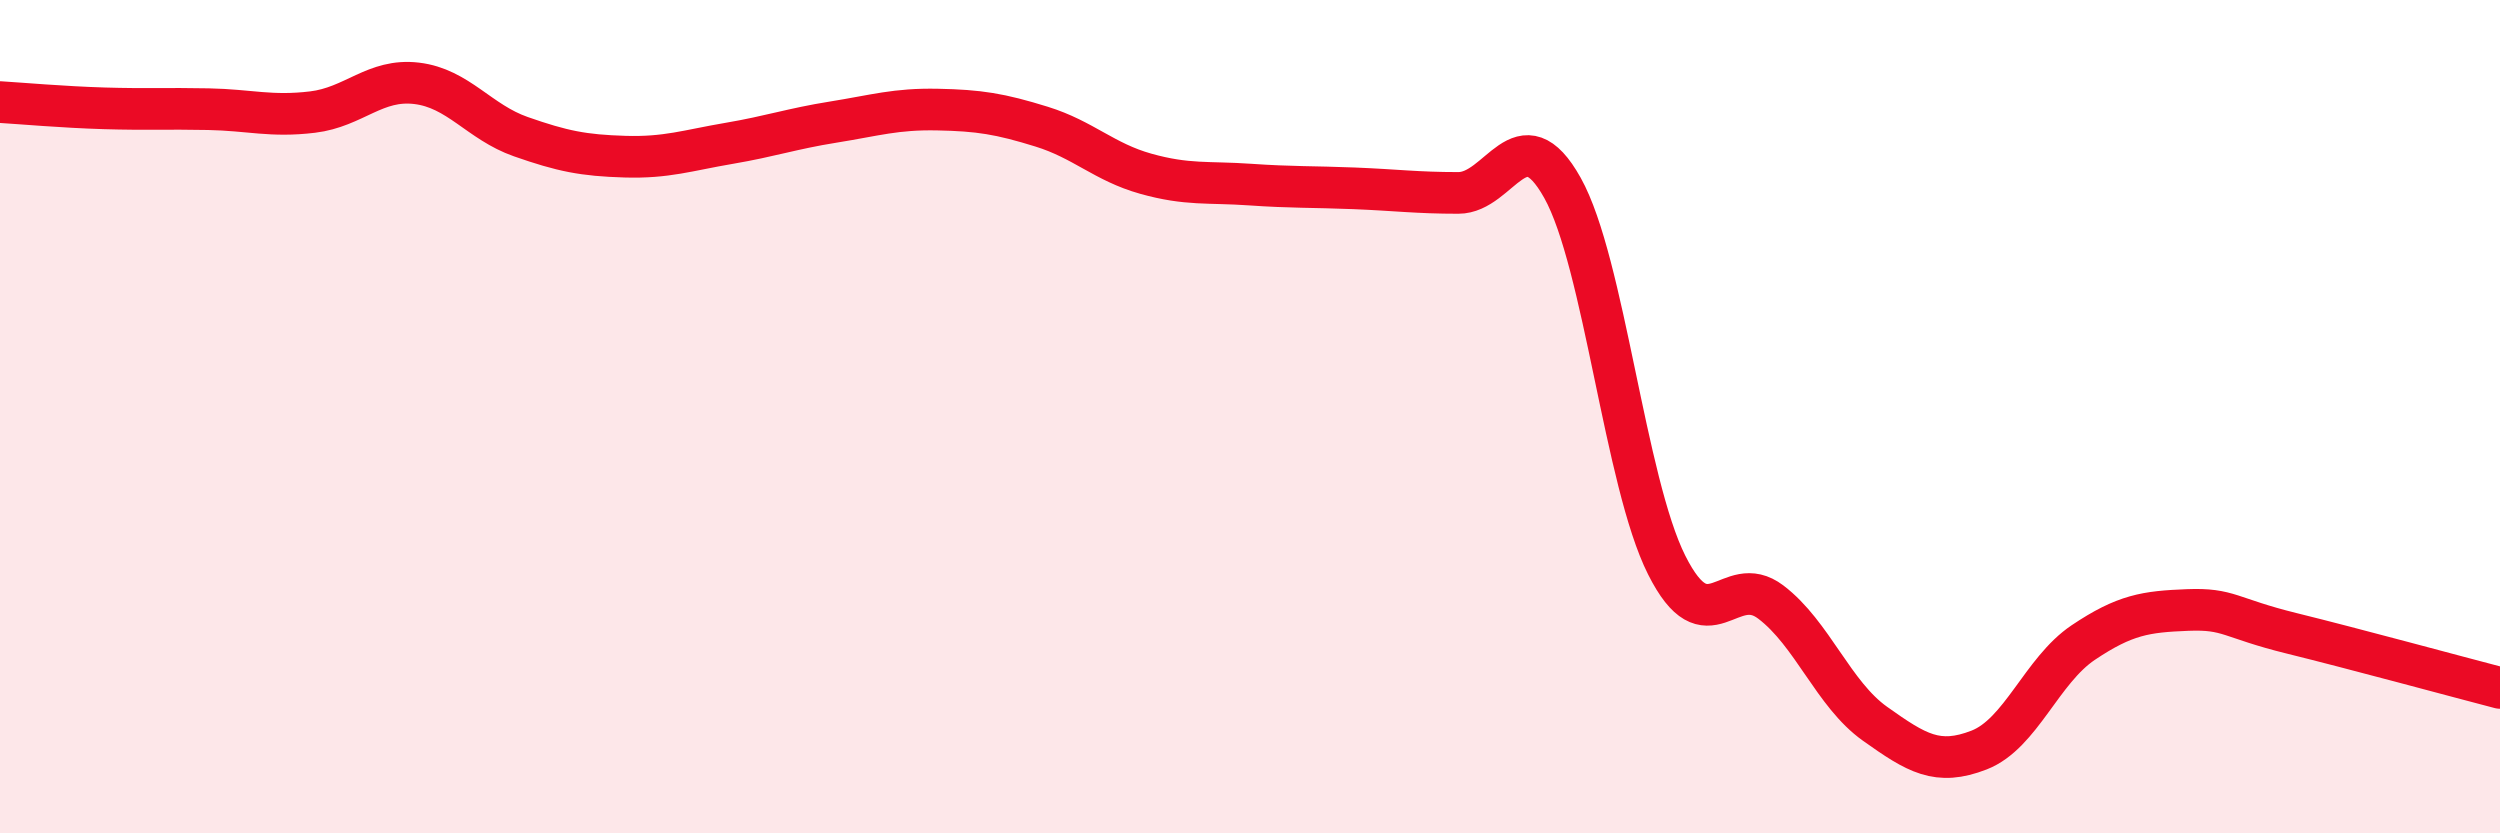
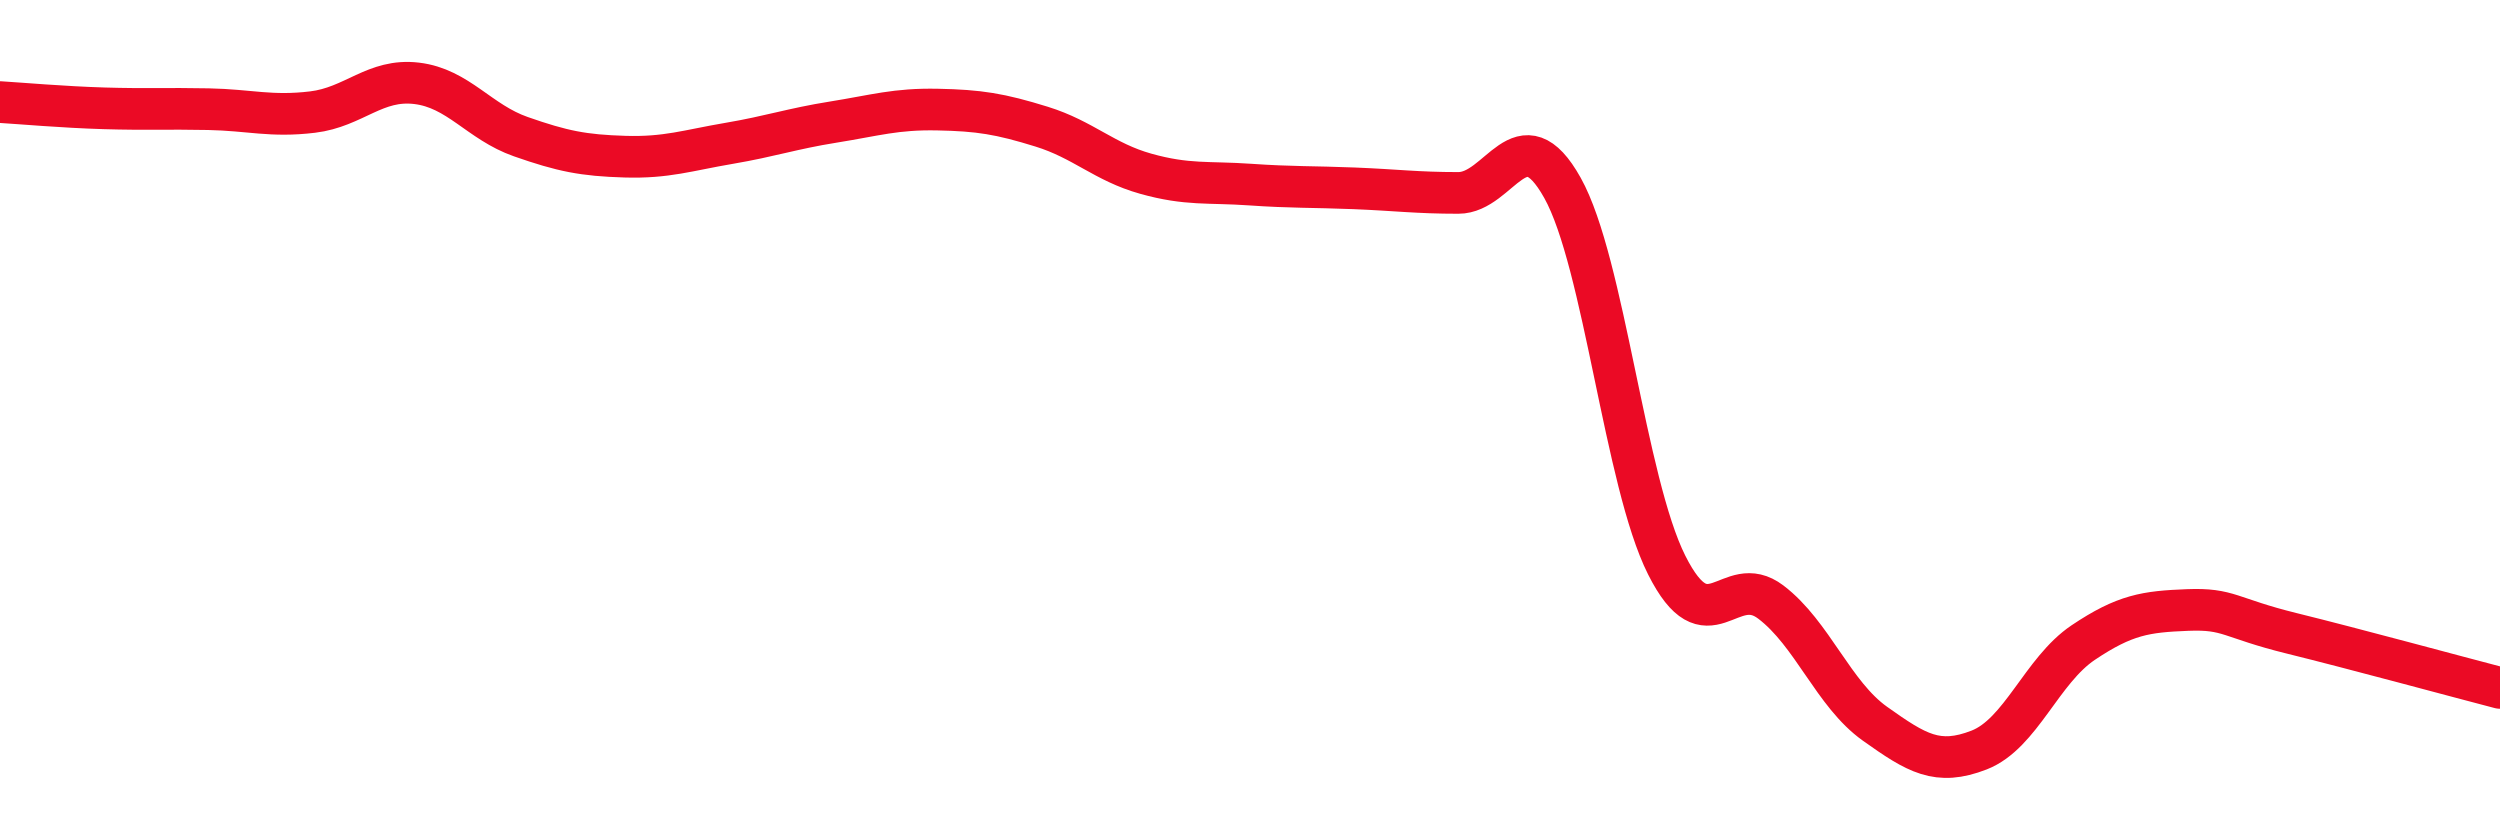
<svg xmlns="http://www.w3.org/2000/svg" width="60" height="20" viewBox="0 0 60 20">
-   <path d="M 0,2.45 C 0.5,2.48 1.5,2.57 2.5,2.6 C 3.5,2.63 4,2.6 5,2.62 C 6,2.64 6.5,2.81 7.5,2.69 C 8.5,2.57 9,1.88 10,2 C 11,2.12 11.5,2.93 12.5,3.28 C 13.5,3.63 14,3.73 15,3.76 C 16,3.79 16.5,3.61 17.5,3.44 C 18.5,3.27 19,3.09 20,2.93 C 21,2.77 21.5,2.61 22.5,2.63 C 23.5,2.65 24,2.73 25,3.04 C 26,3.35 26.5,3.89 27.5,4.17 C 28.5,4.45 29,4.36 30,4.43 C 31,4.5 31.5,4.48 32.5,4.52 C 33.5,4.56 34,4.63 35,4.63 C 36,4.63 36.5,2.72 37.5,4.51 C 38.5,6.3 39,11.57 40,13.56 C 41,15.55 41.5,13.69 42.5,14.45 C 43.5,15.21 44,16.66 45,17.37 C 46,18.08 46.5,18.39 47.5,18 C 48.5,17.61 49,16.09 50,15.42 C 51,14.75 51.5,14.68 52.5,14.64 C 53.5,14.6 53.5,14.83 55,15.2 C 56.5,15.57 59,16.25 60,16.51L60 20L0 20Z" fill="#EB0A25" opacity="0.1" stroke-linecap="round" stroke-linejoin="round" />
  <path d="M 0,2.45 C 0.5,2.48 1.5,2.57 2.5,2.6 C 3.5,2.63 4,2.6 5,2.62 C 6,2.64 6.5,2.81 7.5,2.69 C 8.5,2.57 9,1.88 10,2 C 11,2.12 11.5,2.93 12.5,3.28 C 13.5,3.63 14,3.73 15,3.76 C 16,3.79 16.5,3.61 17.5,3.44 C 18.5,3.27 19,3.09 20,2.93 C 21,2.77 21.5,2.61 22.5,2.63 C 23.5,2.65 24,2.73 25,3.04 C 26,3.35 26.5,3.89 27.5,4.17 C 28.5,4.45 29,4.36 30,4.43 C 31,4.5 31.5,4.48 32.5,4.52 C 33.5,4.56 34,4.63 35,4.63 C 36,4.63 36.5,2.72 37.5,4.51 C 38.5,6.3 39,11.57 40,13.56 C 41,15.55 41.5,13.69 42.5,14.45 C 43.5,15.21 44,16.66 45,17.37 C 46,18.08 46.5,18.39 47.5,18 C 48.5,17.61 49,16.09 50,15.42 C 51,14.75 51.5,14.68 52.5,14.64 C 53.5,14.6 53.5,14.83 55,15.2 C 56.5,15.57 59,16.25 60,16.51" stroke="#EB0A25" stroke-width="1" fill="none" stroke-linecap="round" stroke-linejoin="round" />
</svg>